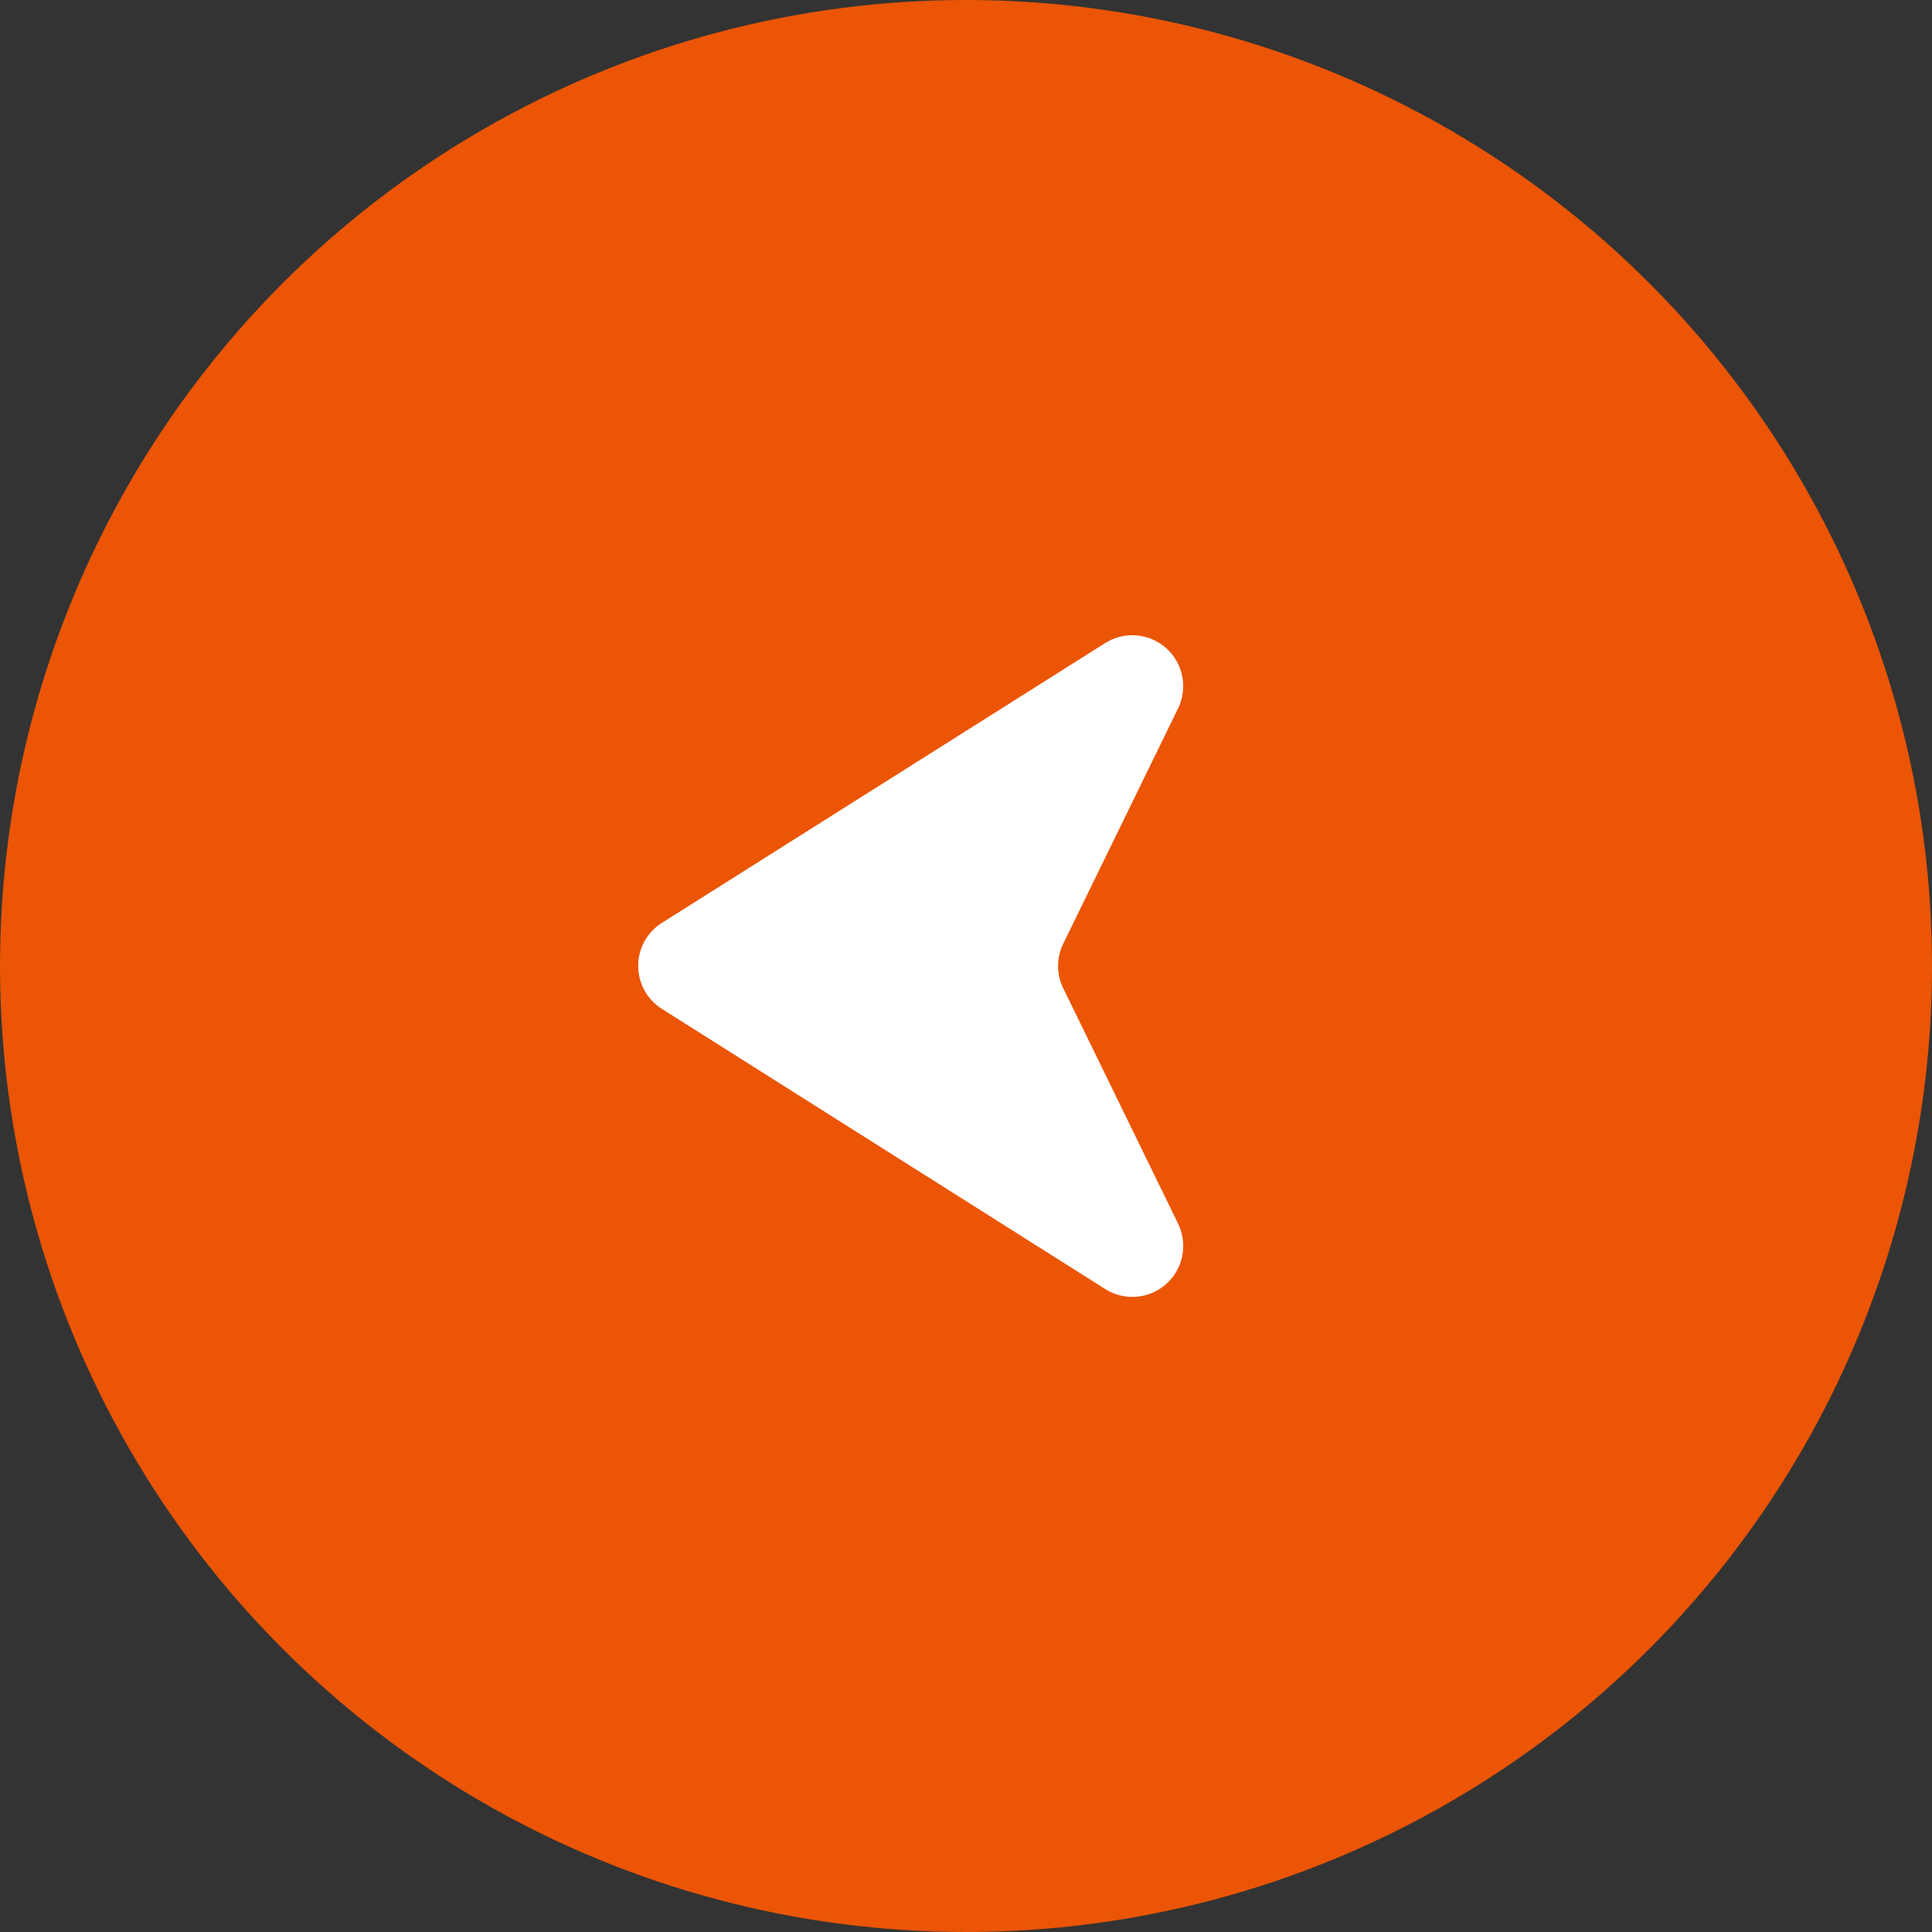
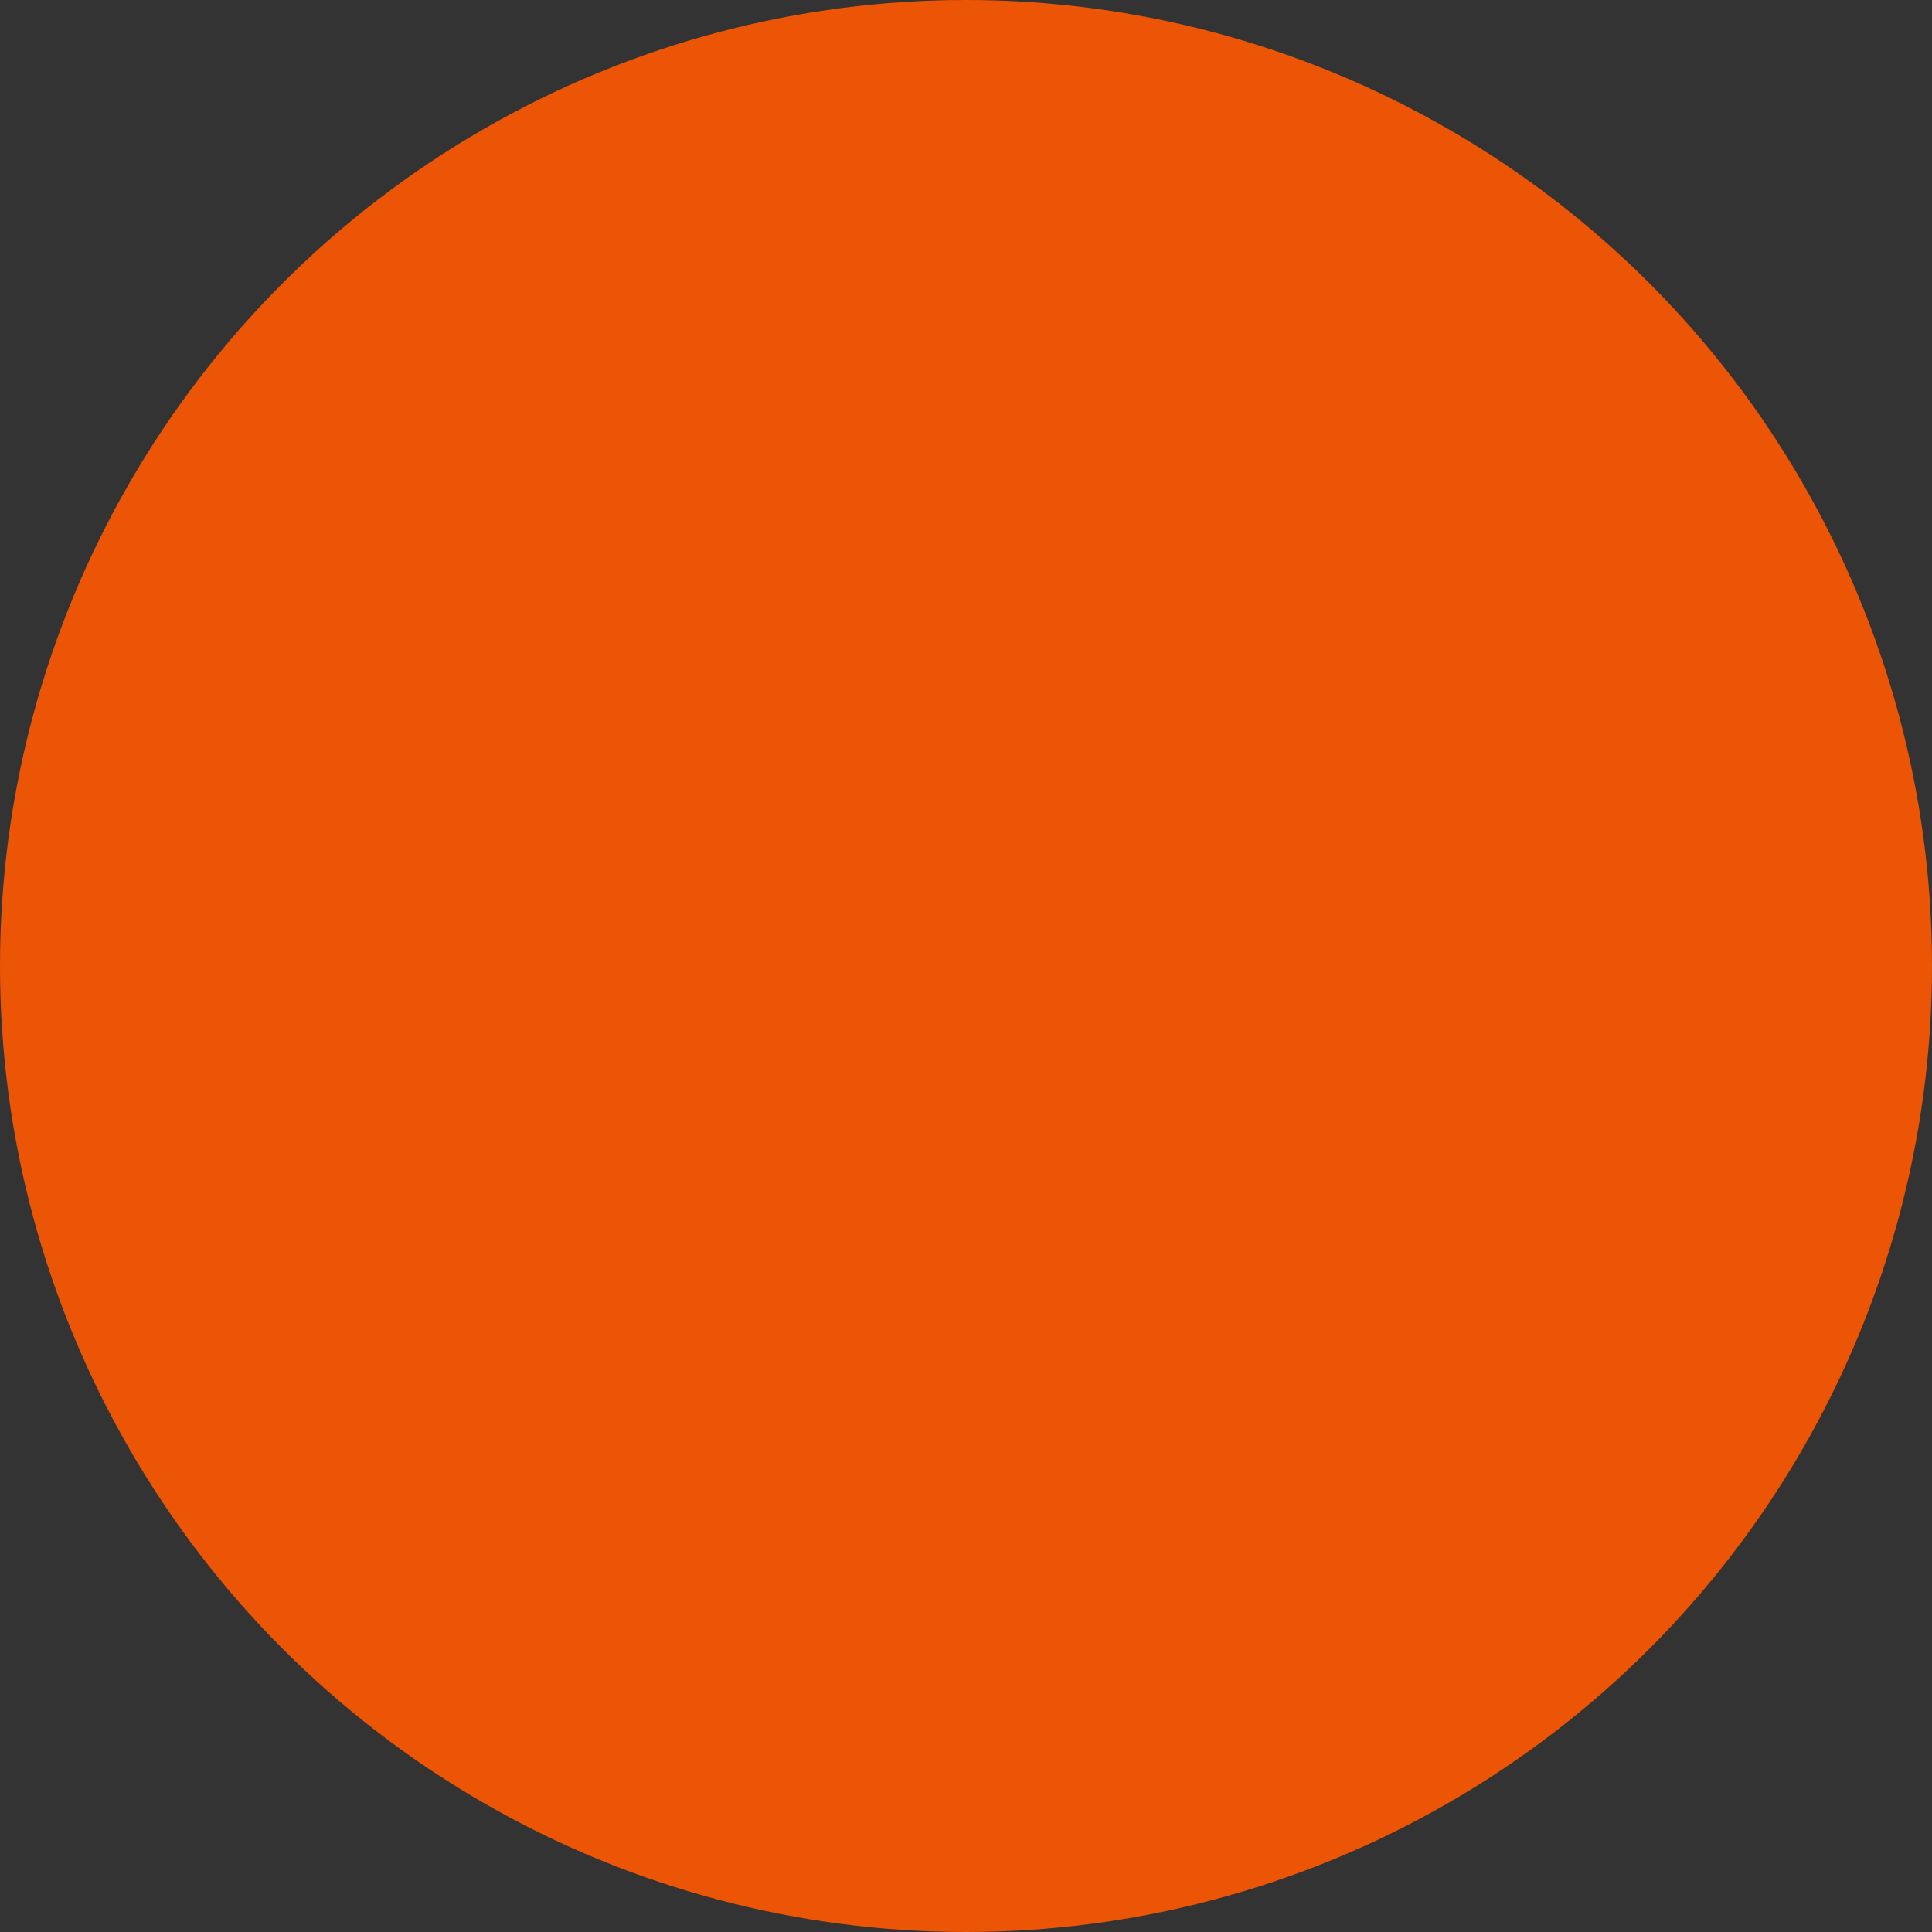
<svg xmlns="http://www.w3.org/2000/svg" id="グループ_1082" data-name="グループ 1082" width="80" height="80" viewBox="0 0 80 80">
  <rect x="0" y="0" width="80" height="80" fill="#333333" stroke="none" />
  <defs>
    <clipPath id="clip-path">
      <rect id="長方形_41" data-name="長方形 41" width="22.586" height="27.429" fill="#fff" />
    </clipPath>
  </defs>
  <circle id="楕円形_1" data-name="楕円形 1" cx="40" cy="40" r="40" fill="#eb5505" />
  <g id="グループ_117" data-name="グループ 117" transform="translate(49.008 26.285) rotate(90)">
    <g id="グループ_86" data-name="グループ 86" transform="translate(27.429) rotate(90)" clip-path="url(#clip-path)">
-       <path id="パス_512" data-name="パス 512" d="M.224,3.042l4.757,9.749a2.1,2.1,0,0,1,0,1.847L.224,24.387a2.107,2.107,0,0,0,3.018,2.7L21.6,15.5a2.106,2.106,0,0,0,0-3.562L3.242.337a2.106,2.106,0,0,0-3.018,2.7" transform="translate(0 0)" fill="#fff" />
-     </g>
+       </g>
  </g>
</svg>